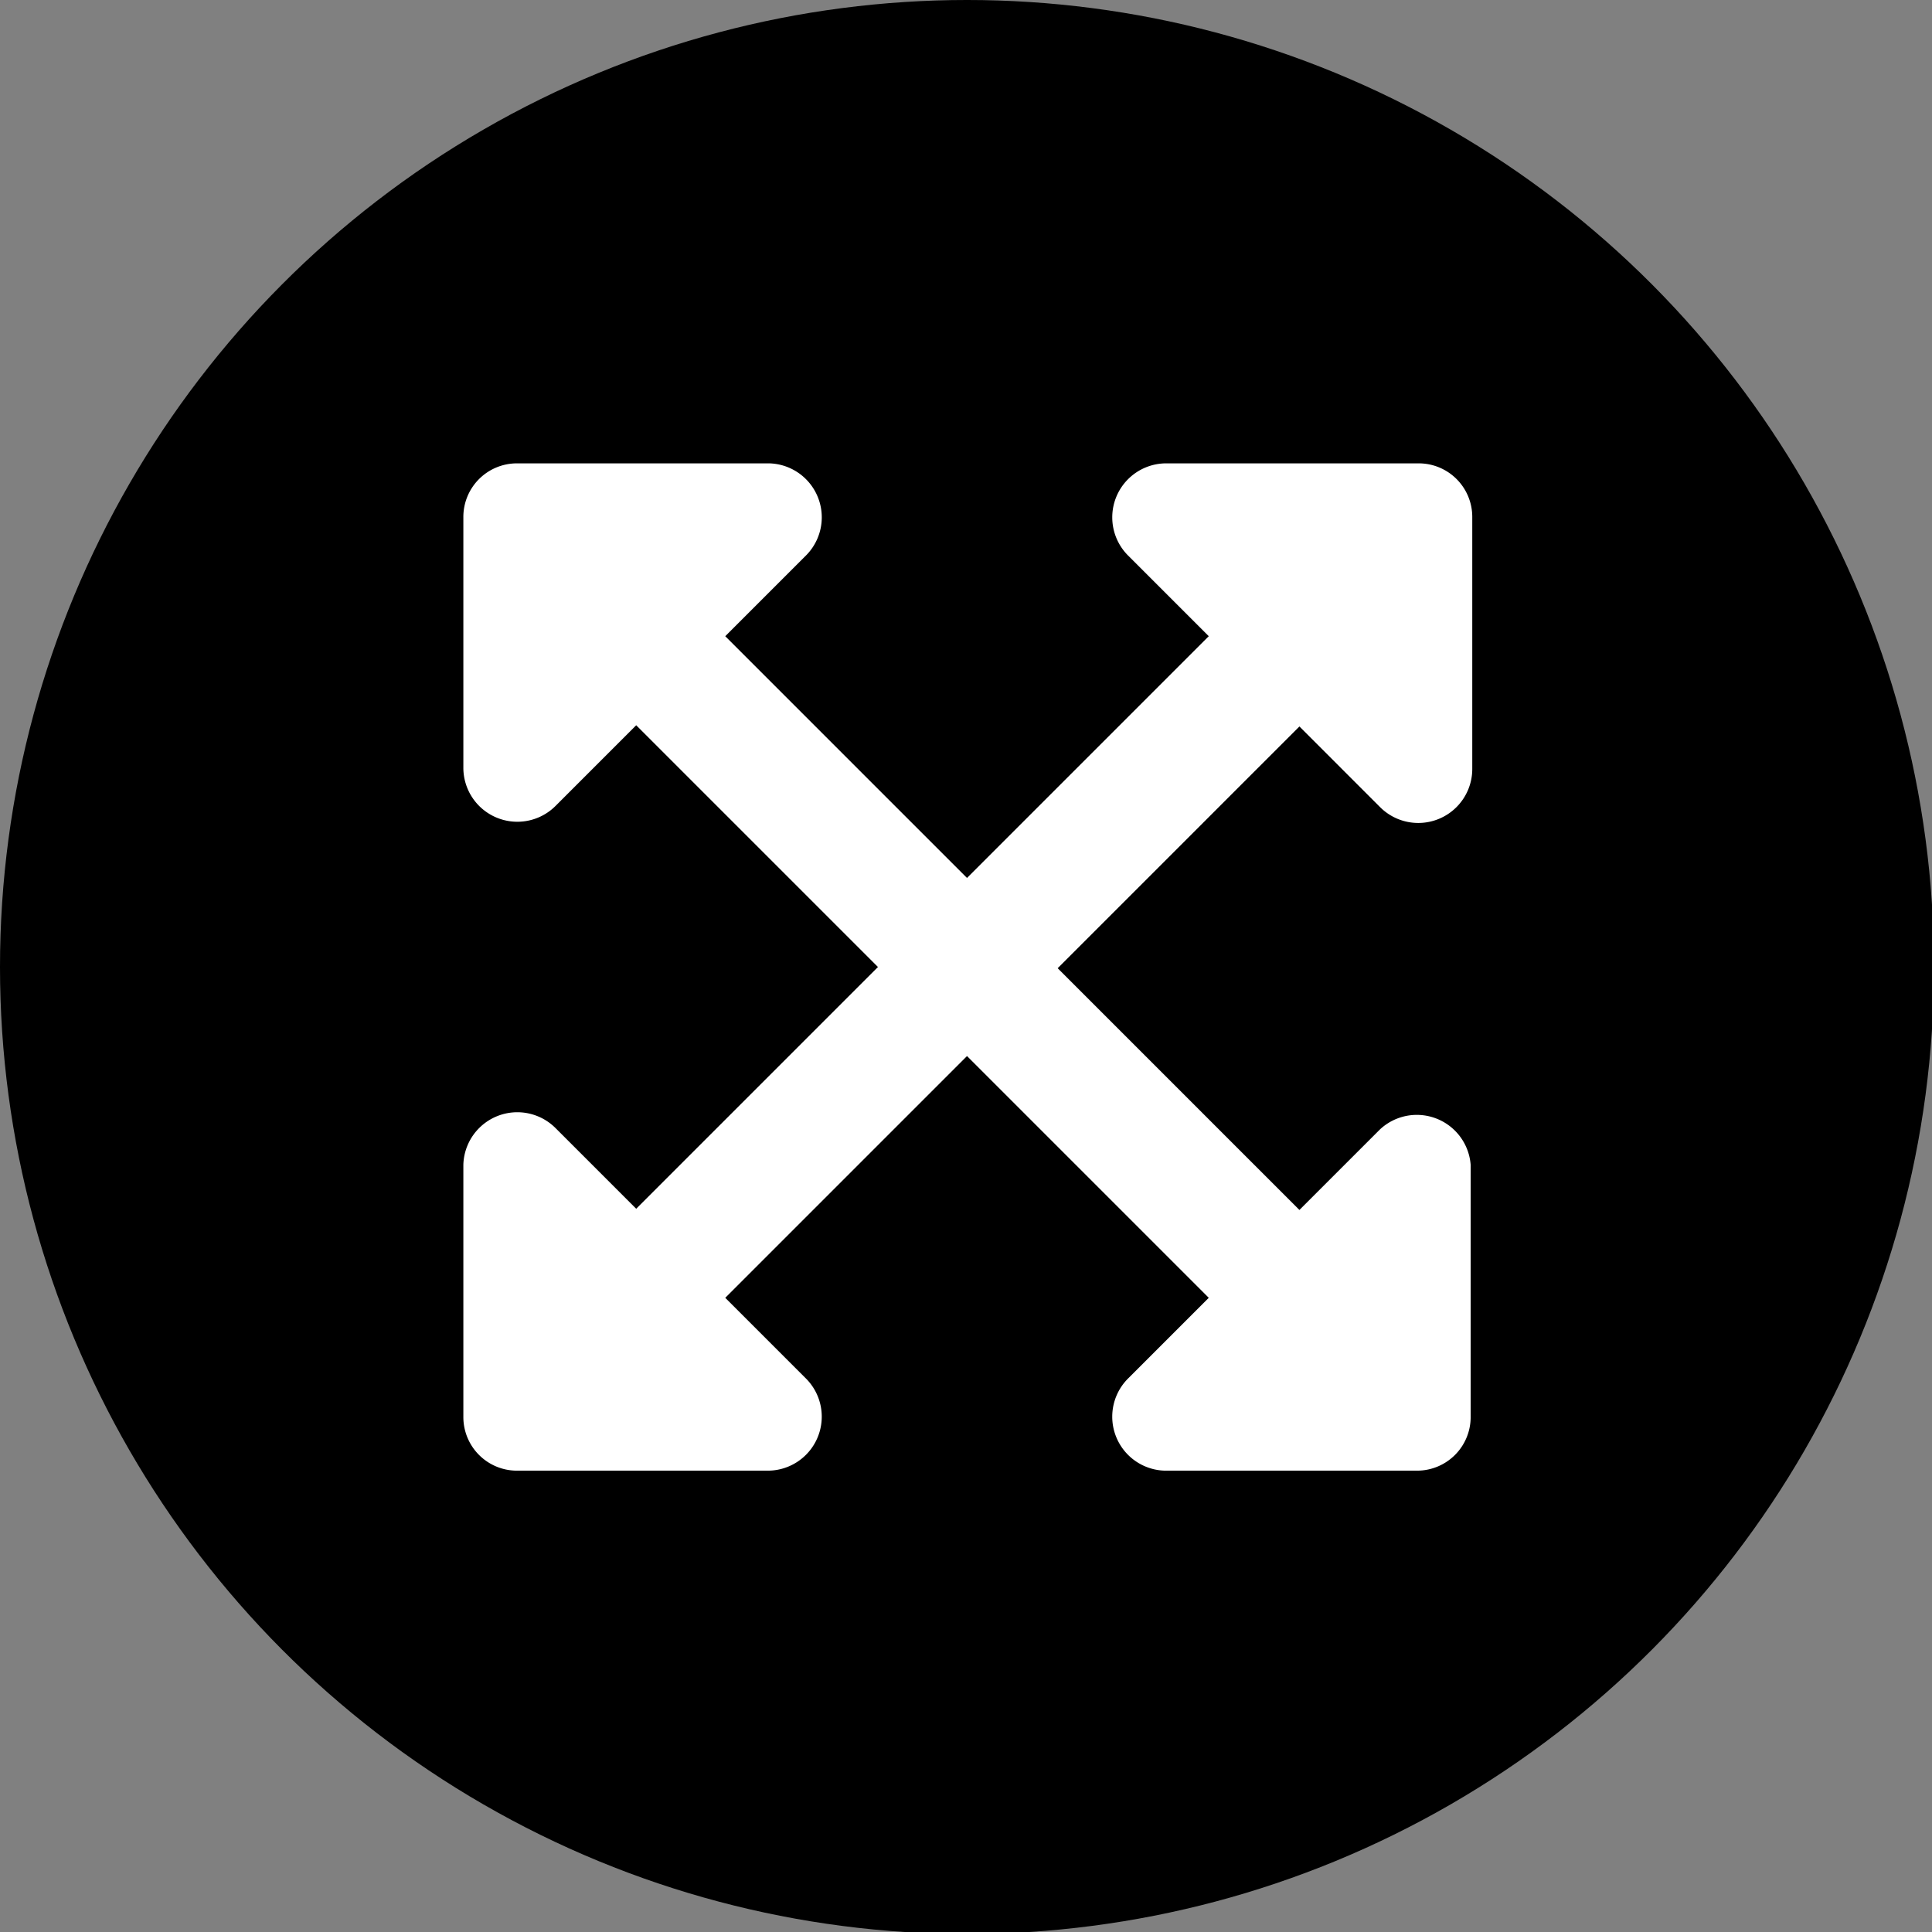
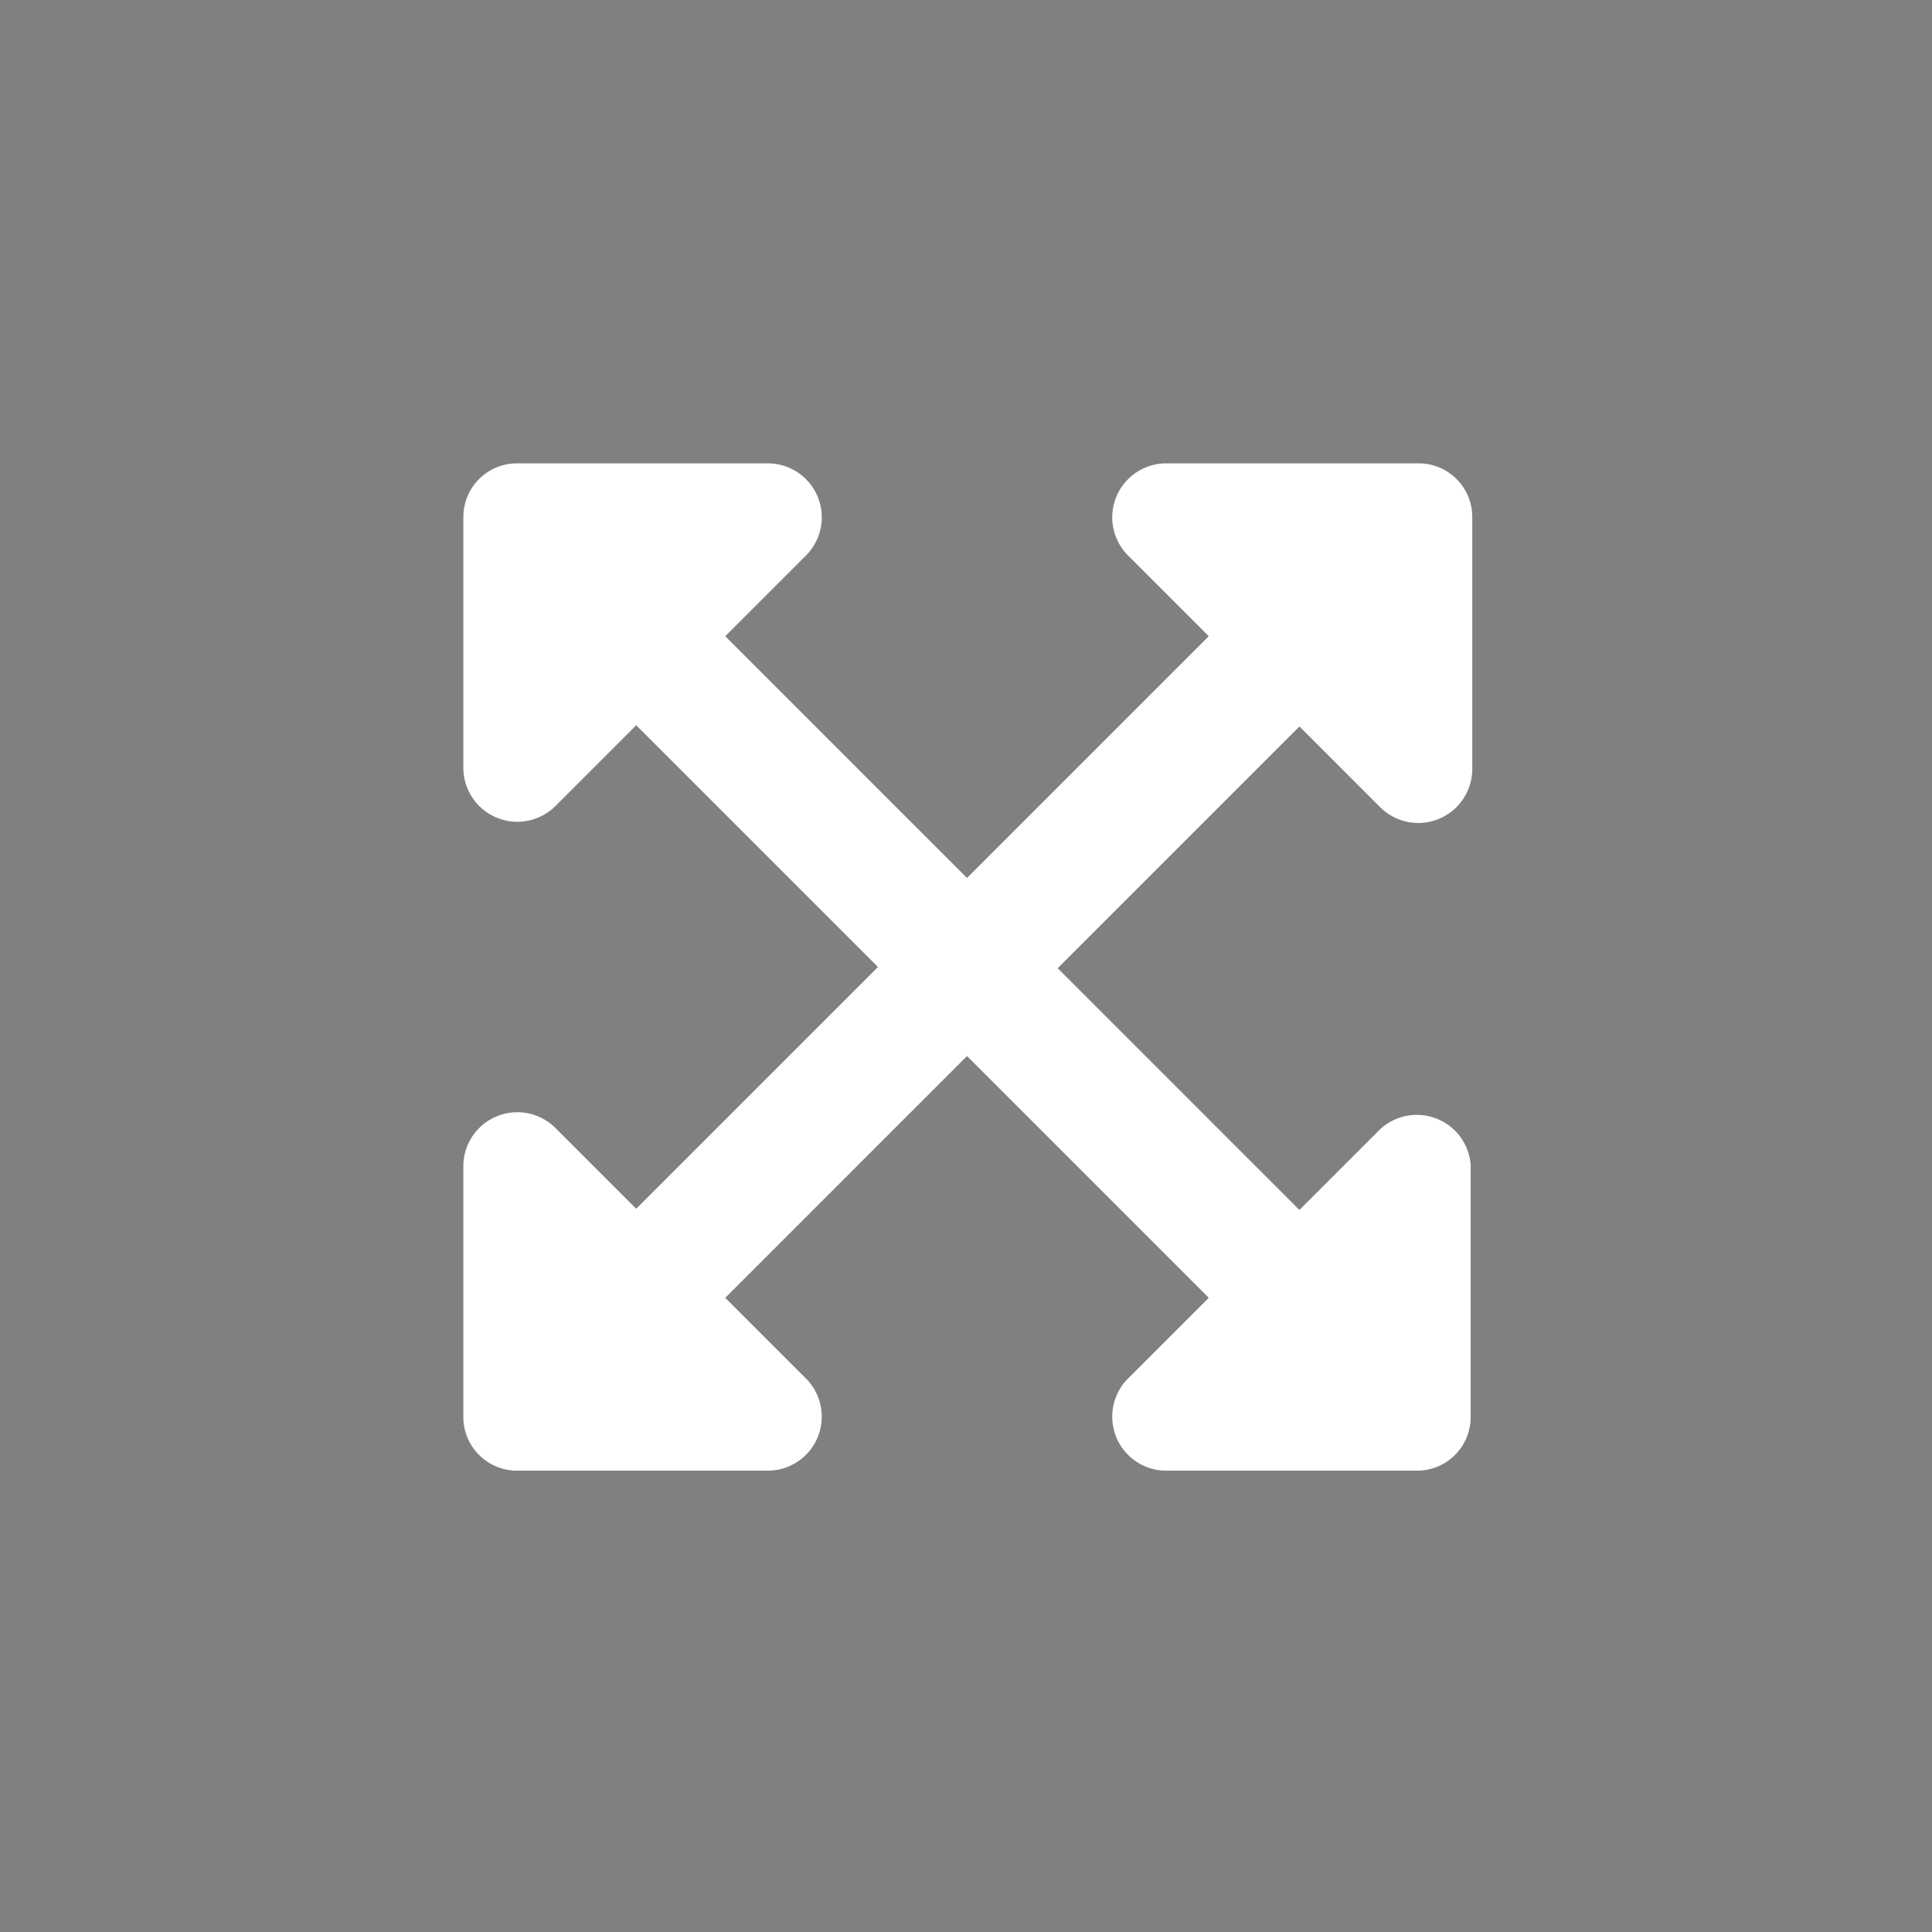
<svg xmlns="http://www.w3.org/2000/svg" viewBox="0 0 47.95 47.95">
  <rect x="0" y="0" width="47.95" height="47.95" fill="#808080" stroke="none" />
  <g id="Calque_2" data-name="Calque 2">
-     <circle cx="24" cy="24" r="24" />
-   </g>
+     </g>
  <g id="Calque_1" data-name="Calque 1">
    <path d="M36.5,28.91v6.25a1.33,1.33,0,0,1-1.33,1.34H28.91A1.34,1.34,0,0,1,28,34.21l2-2-6-6-6,6,2,2a1.34,1.34,0,0,1-.95,2.29H12.84a1.33,1.33,0,0,1-1.34-1.33h0V28.91A1.34,1.34,0,0,1,13.79,28l2,2,6-6-6-6-2,2a1.34,1.34,0,0,1-2.29-.95V12.84a1.33,1.33,0,0,1,1.33-1.34h6.26A1.34,1.34,0,0,1,20,13.79l-2,2,6,6,6-6-2-2a1.34,1.34,0,0,1,.95-2.29h6.25a1.33,1.33,0,0,1,1.34,1.33h0v6.25a1.34,1.34,0,0,1-2.29.95l-2-2-6,6,6,6,2-2A1.34,1.34,0,0,1,36.5,28.91Z" style="fill:#fff" />
  </g>
</svg>